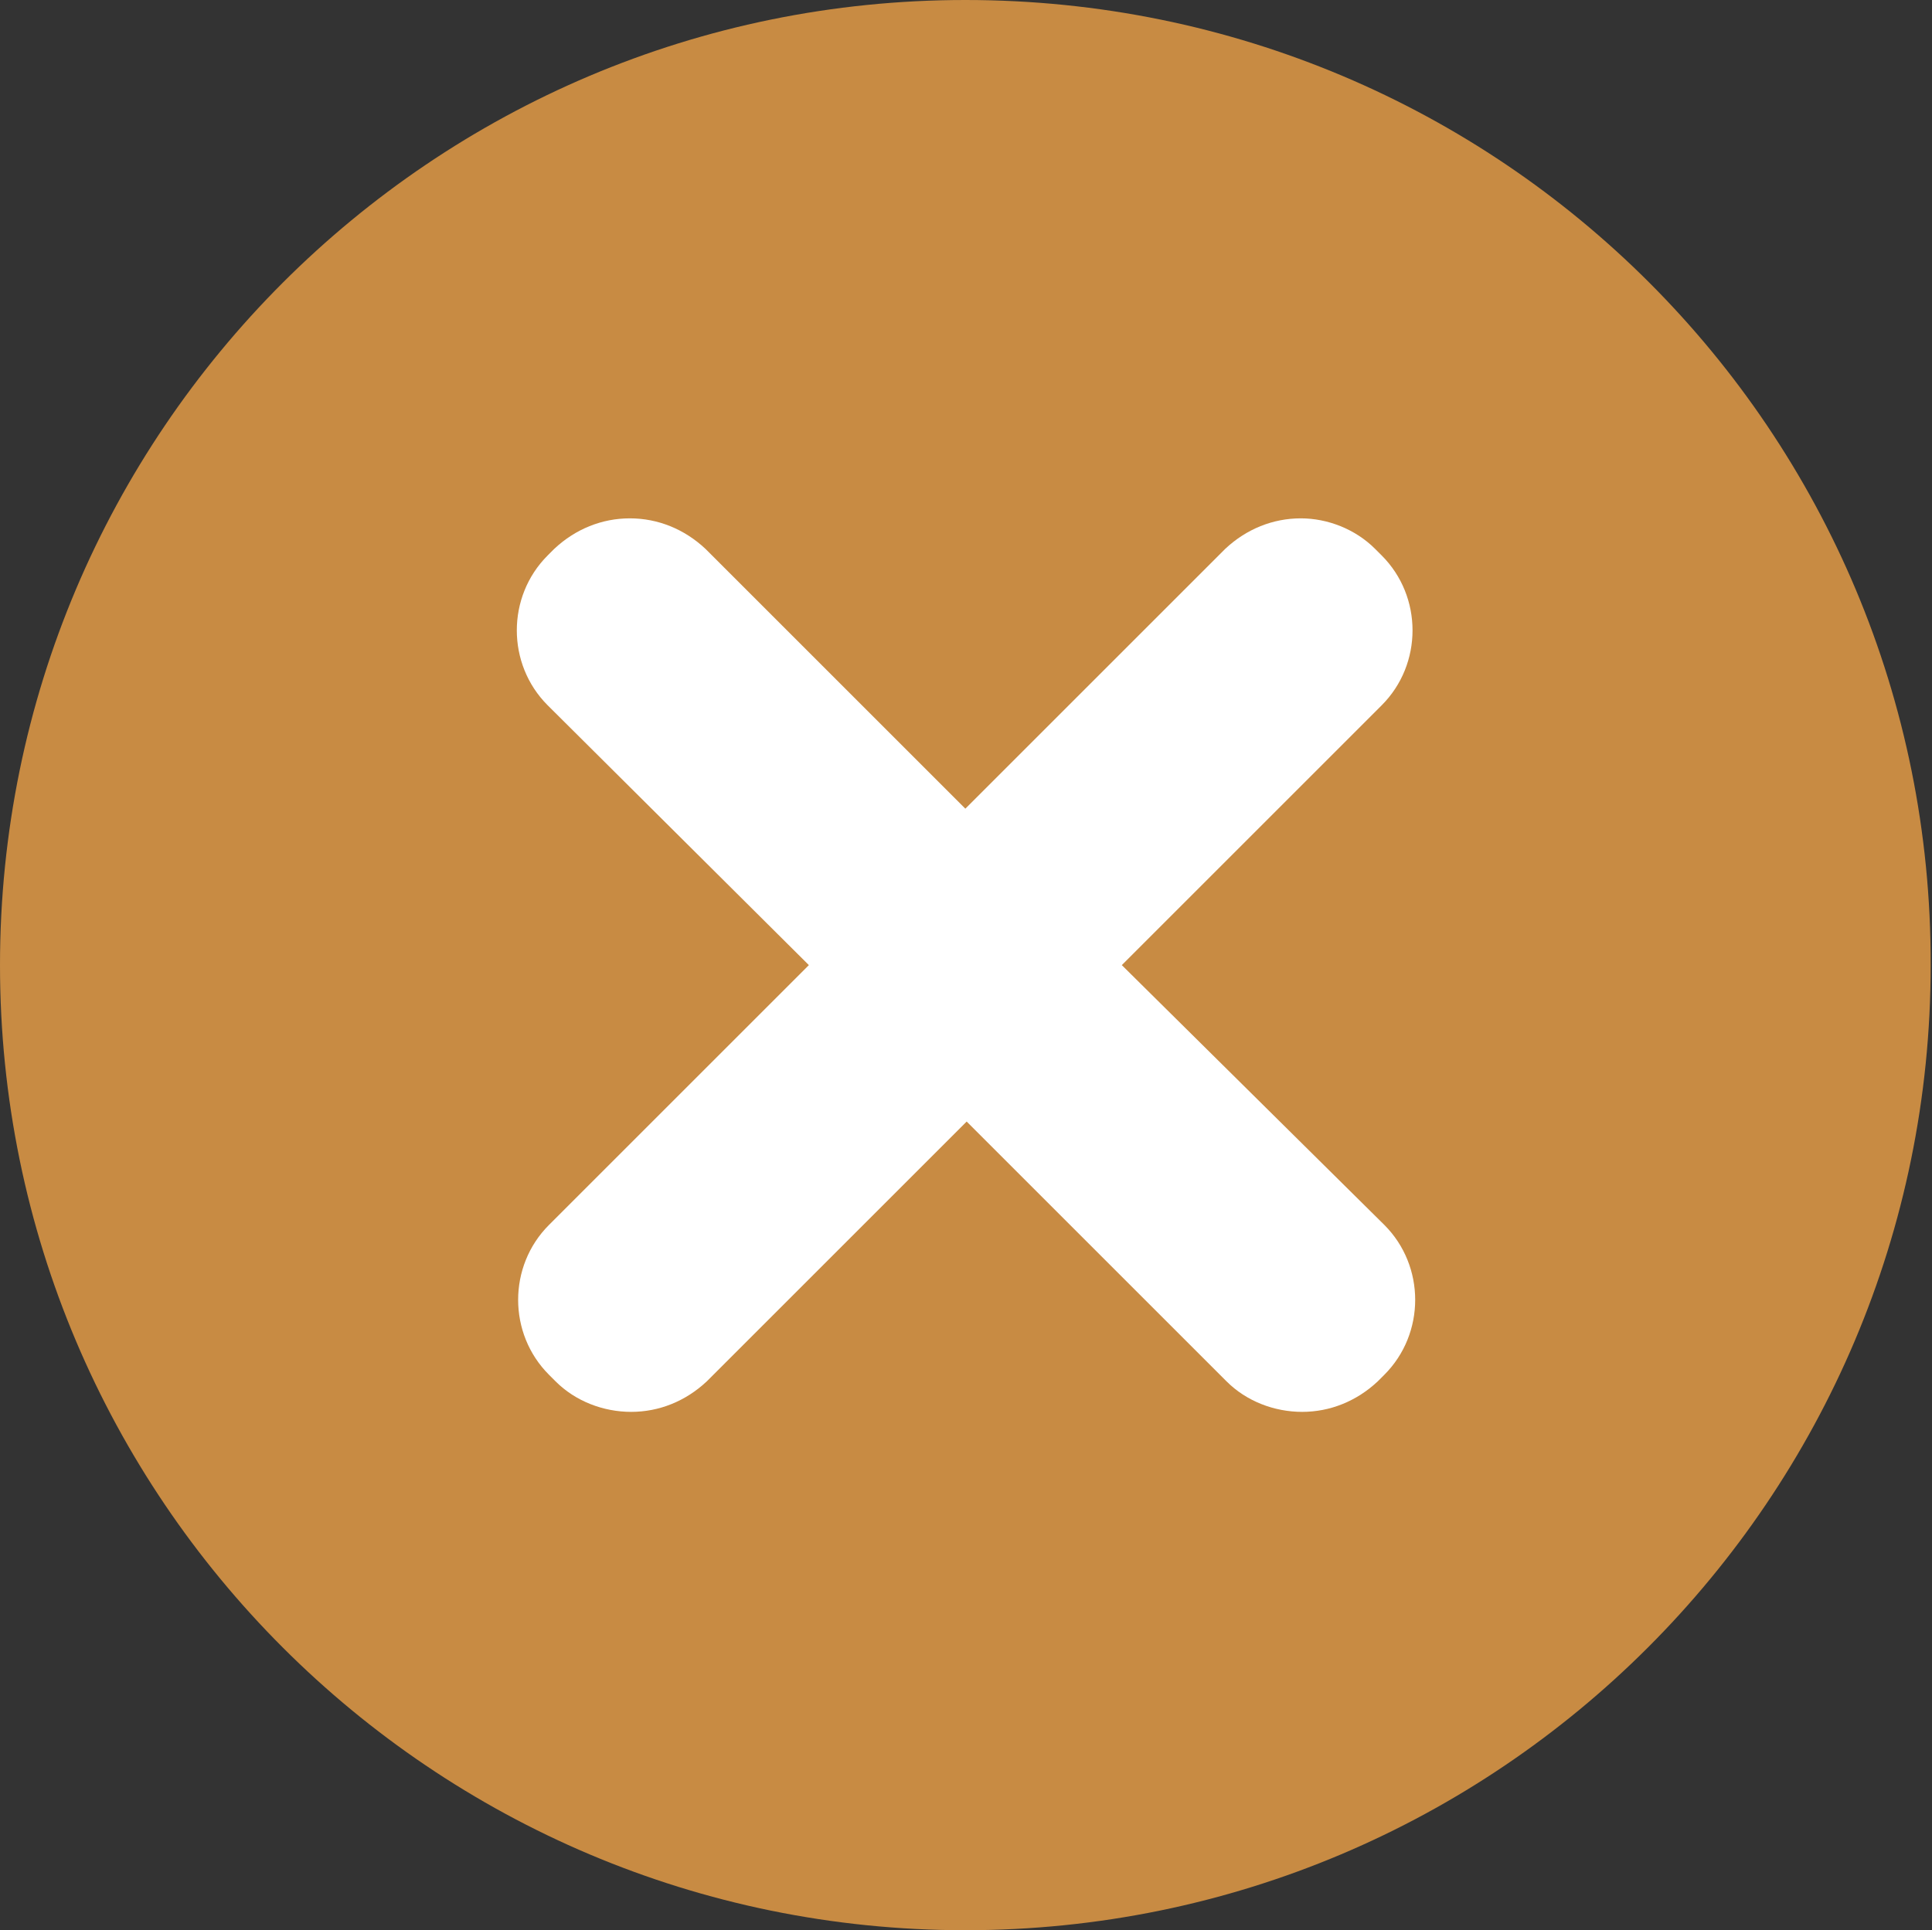
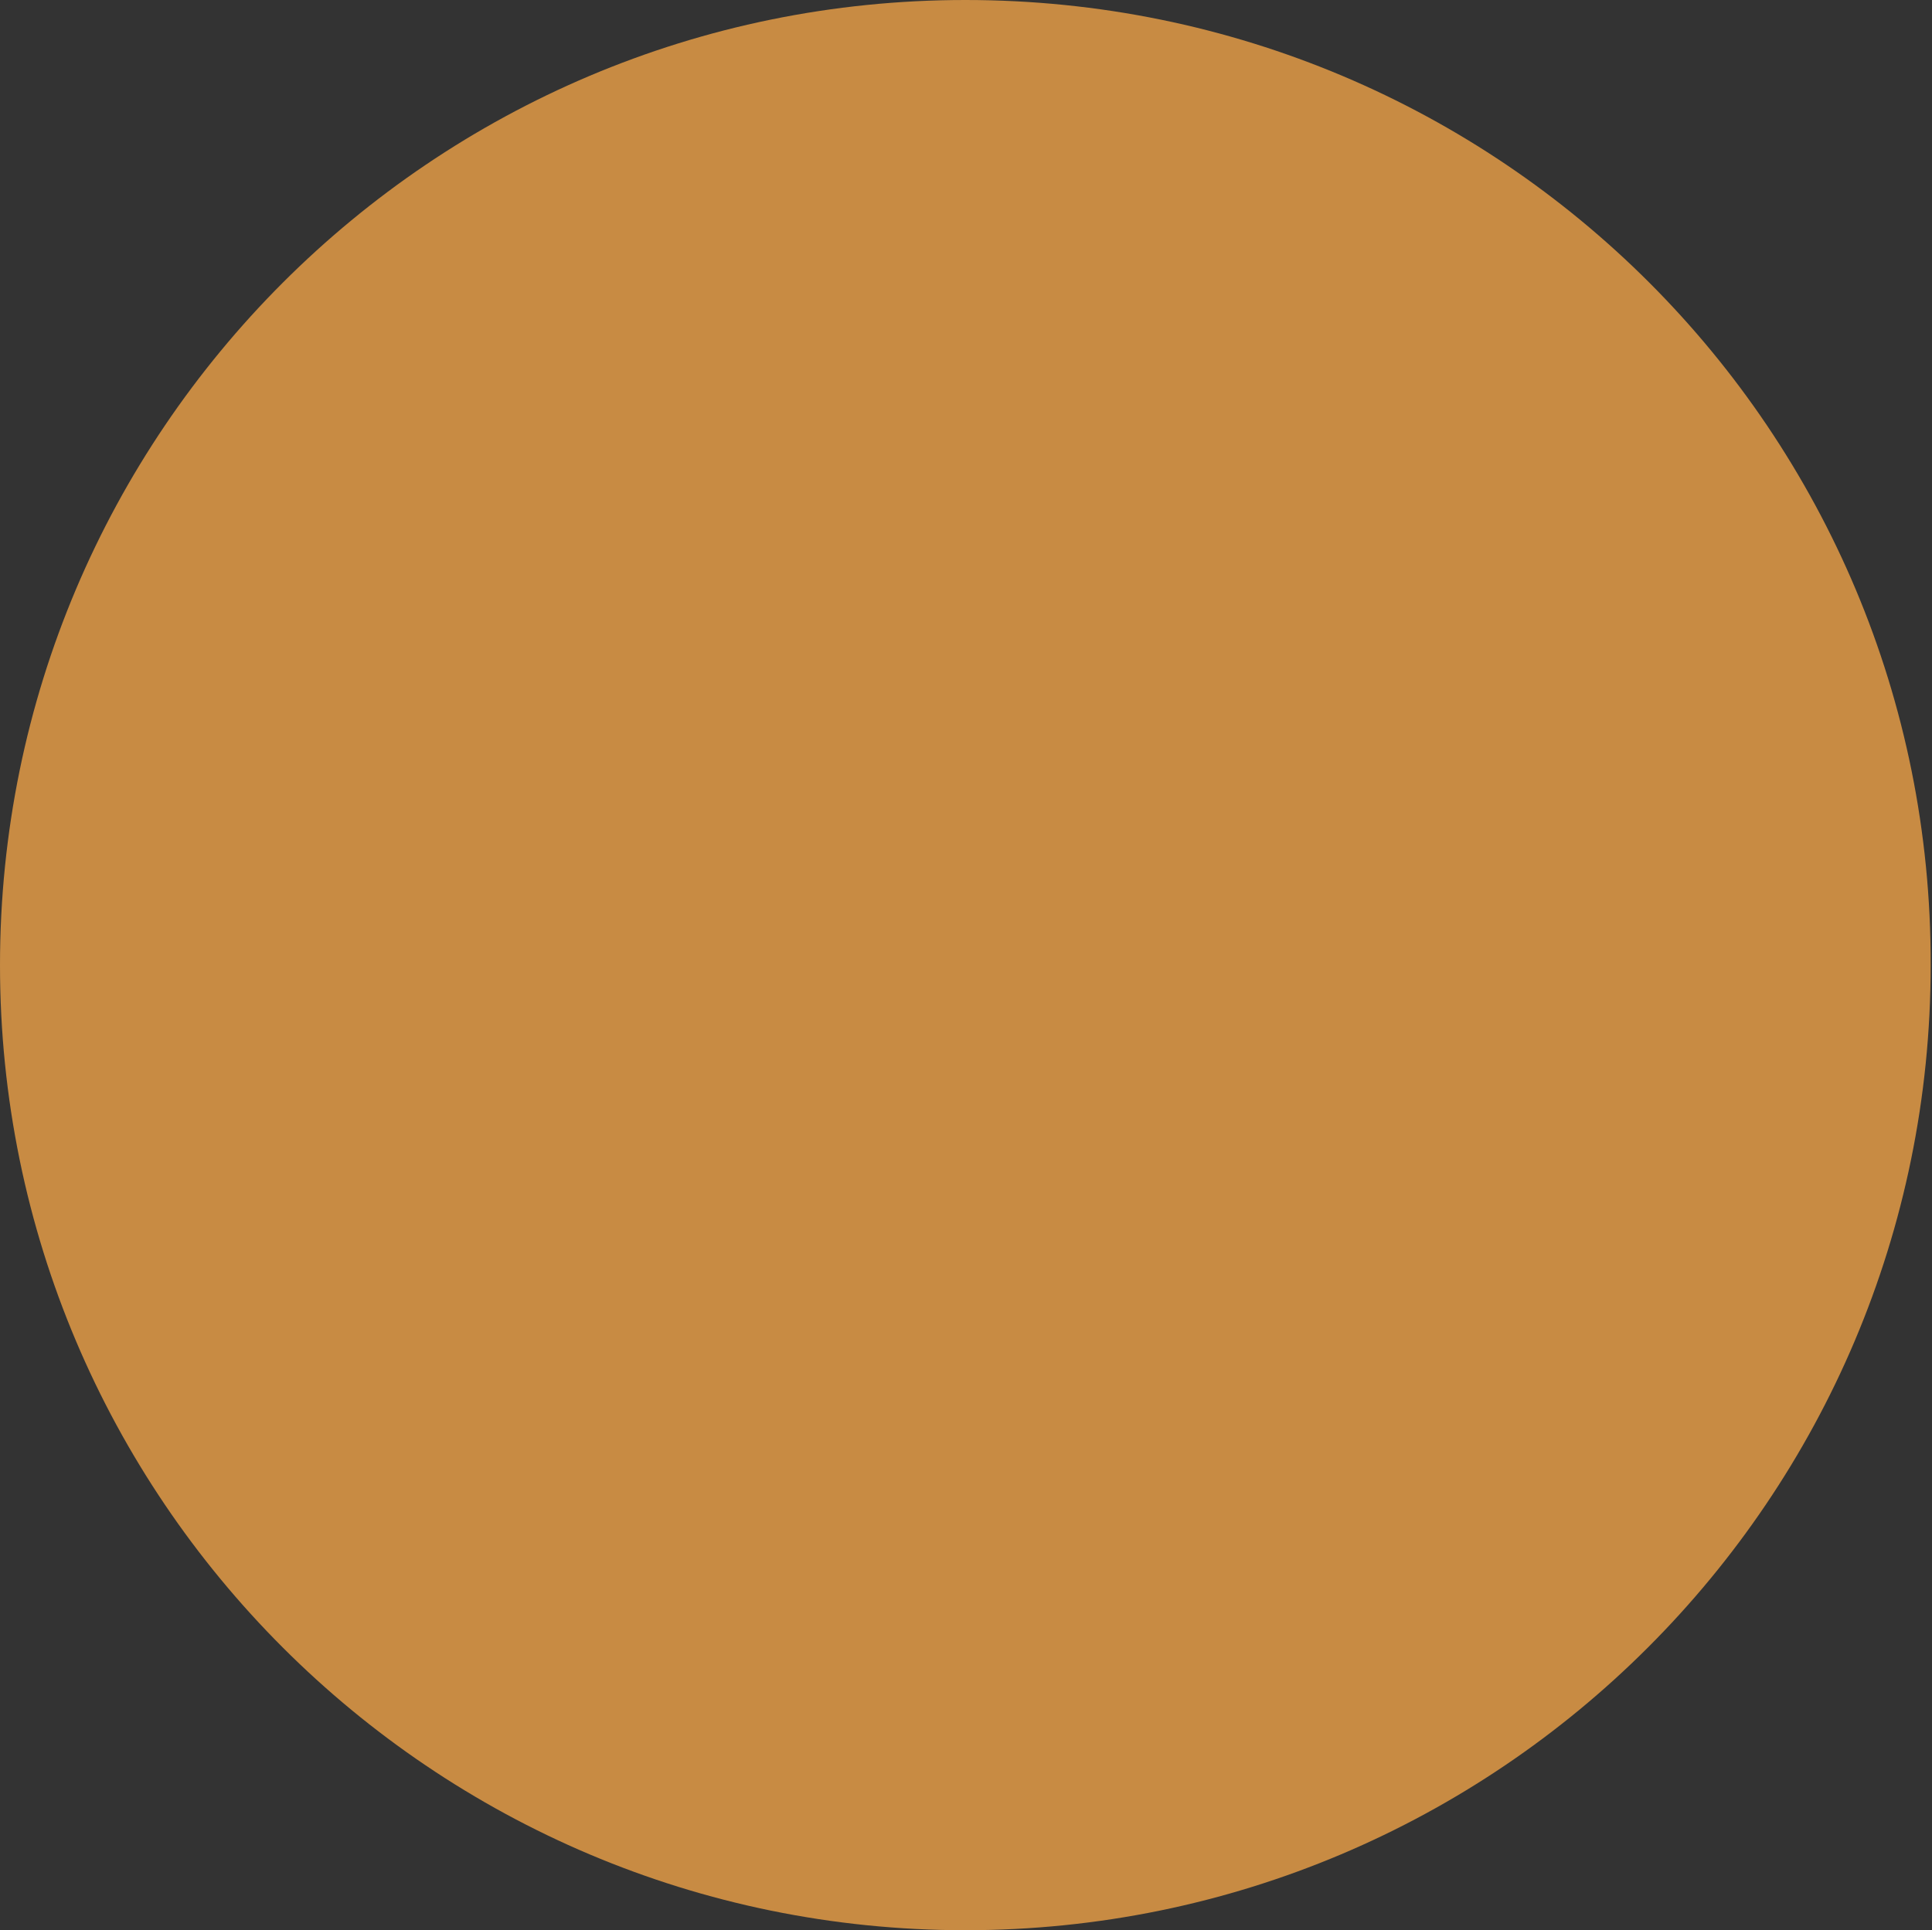
<svg xmlns="http://www.w3.org/2000/svg" fill="#c88b43" height="145.6" preserveAspectRatio="xMidYMid meet" version="1" viewBox="0.0 0.0 145.7 145.6" width="145.7" zoomAndPan="magnify">
  <rect x="0.0" y="0.0" width="145.7" height="145.6" fill="#333333" stroke="none" />
  <g id="change1_1">
-     <path d="M72.8,0C32.6,0,0,32.6,0,72.8s32.6,72.8,72.8,72.8s72.8-32.6,72.8-72.8C145.7,32.6,113.2,0,72.8,0z" fill="inherit" />
+     <path d="M72.8,0C32.6,0,0,32.6,0,72.8s32.6,72.8,72.8,72.8s72.8-32.6,72.8-72.8C145.7,32.6,113.2,0,72.8,0" fill="inherit" />
  </g>
  <g id="change2_1">
-     <path d="M98.1,39.1c-2.1,0-4.1,0.8-5.7,2.3L72.8,61L53.2,41.4c-1.6-1.5-3.6-2.3-5.7-2.3s-4.1,0.8-5.7,2.3l-0.5,0.5 c-3.1,3.1-3.1,8.2,0,11.3L61,72.8L41.4,92.4c-3.1,3.1-3.1,8.2,0,11.3l0.5,0.5c1.5,1.5,3.6,2.3,5.7,2.3c2.1,0,4.1-0.8,5.7-2.3 l19.6-19.6l19.6,19.6c1.5,1.5,3.6,2.3,5.7,2.3c2.1,0,4.1-0.8,5.7-2.3l0.5-0.5c3.1-3.1,3.1-8.2,0-11.3L84.6,72.8l19.6-19.6 c3.1-3.1,3.1-8.2,0-11.3l-0.5-0.5C102.2,39.9,100.1,39.1,98.1,39.1L98.1,39.1z" fill="#ffffff" />
-   </g>
+     </g>
</svg>